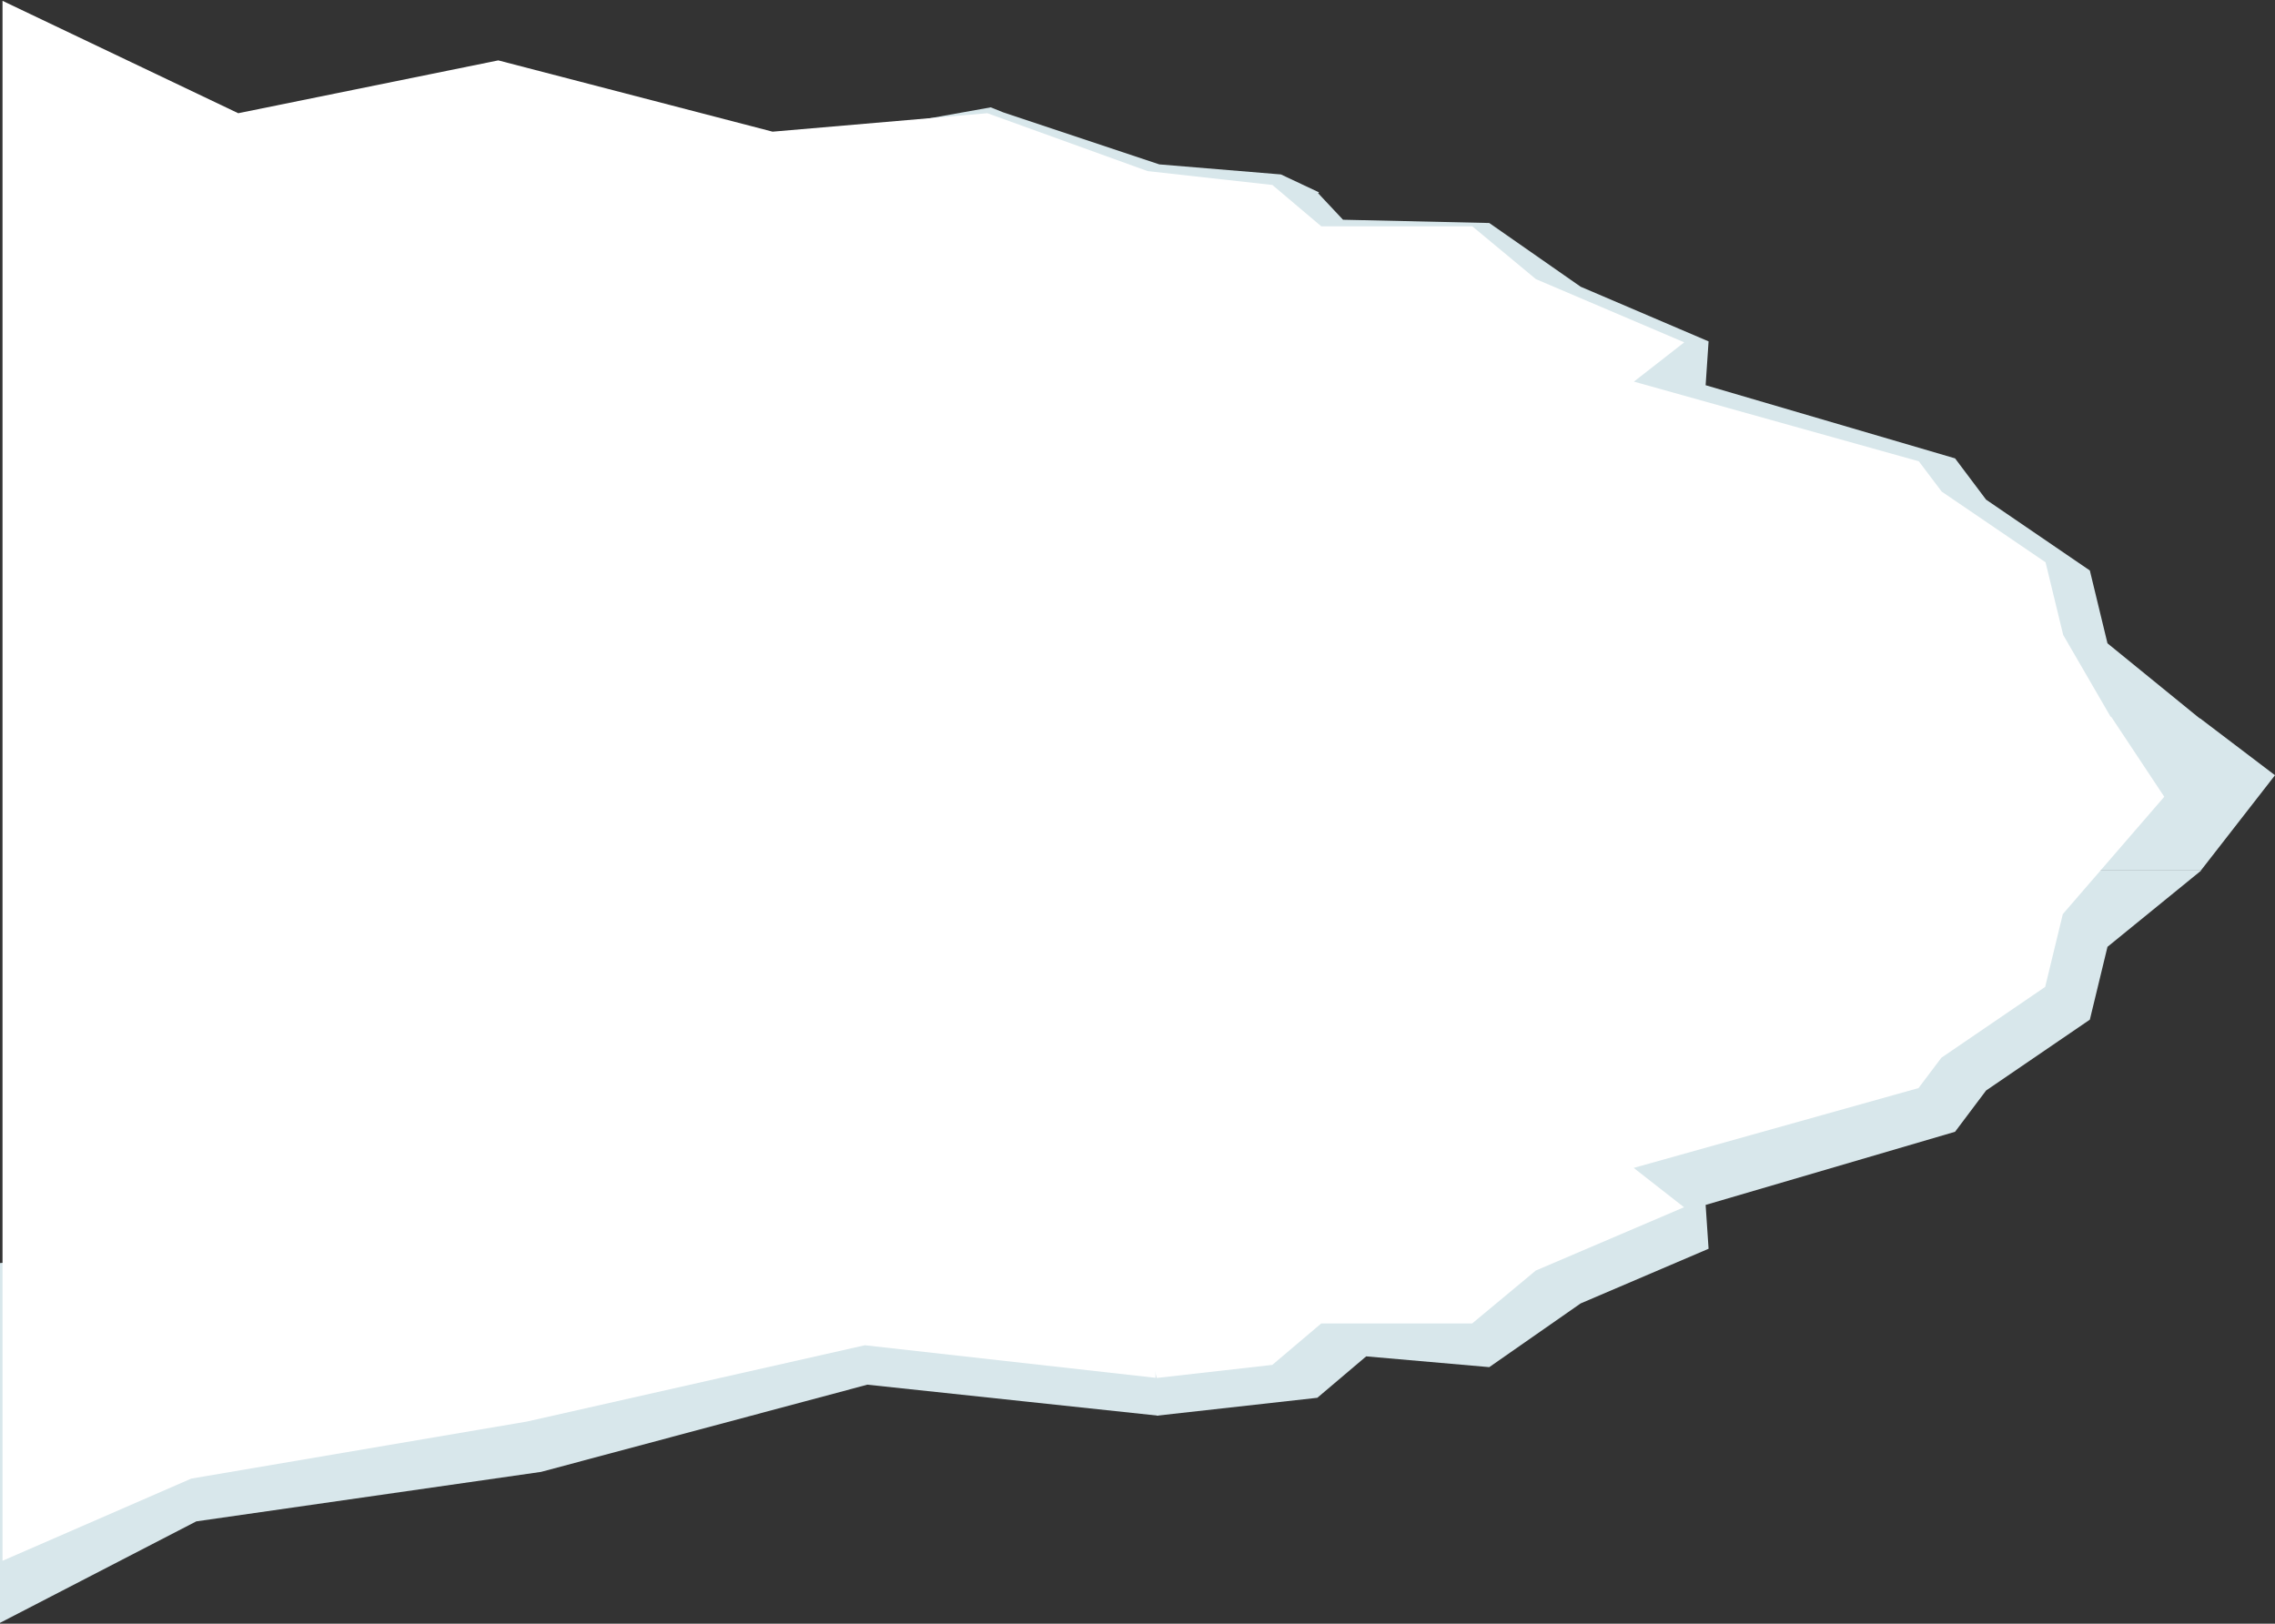
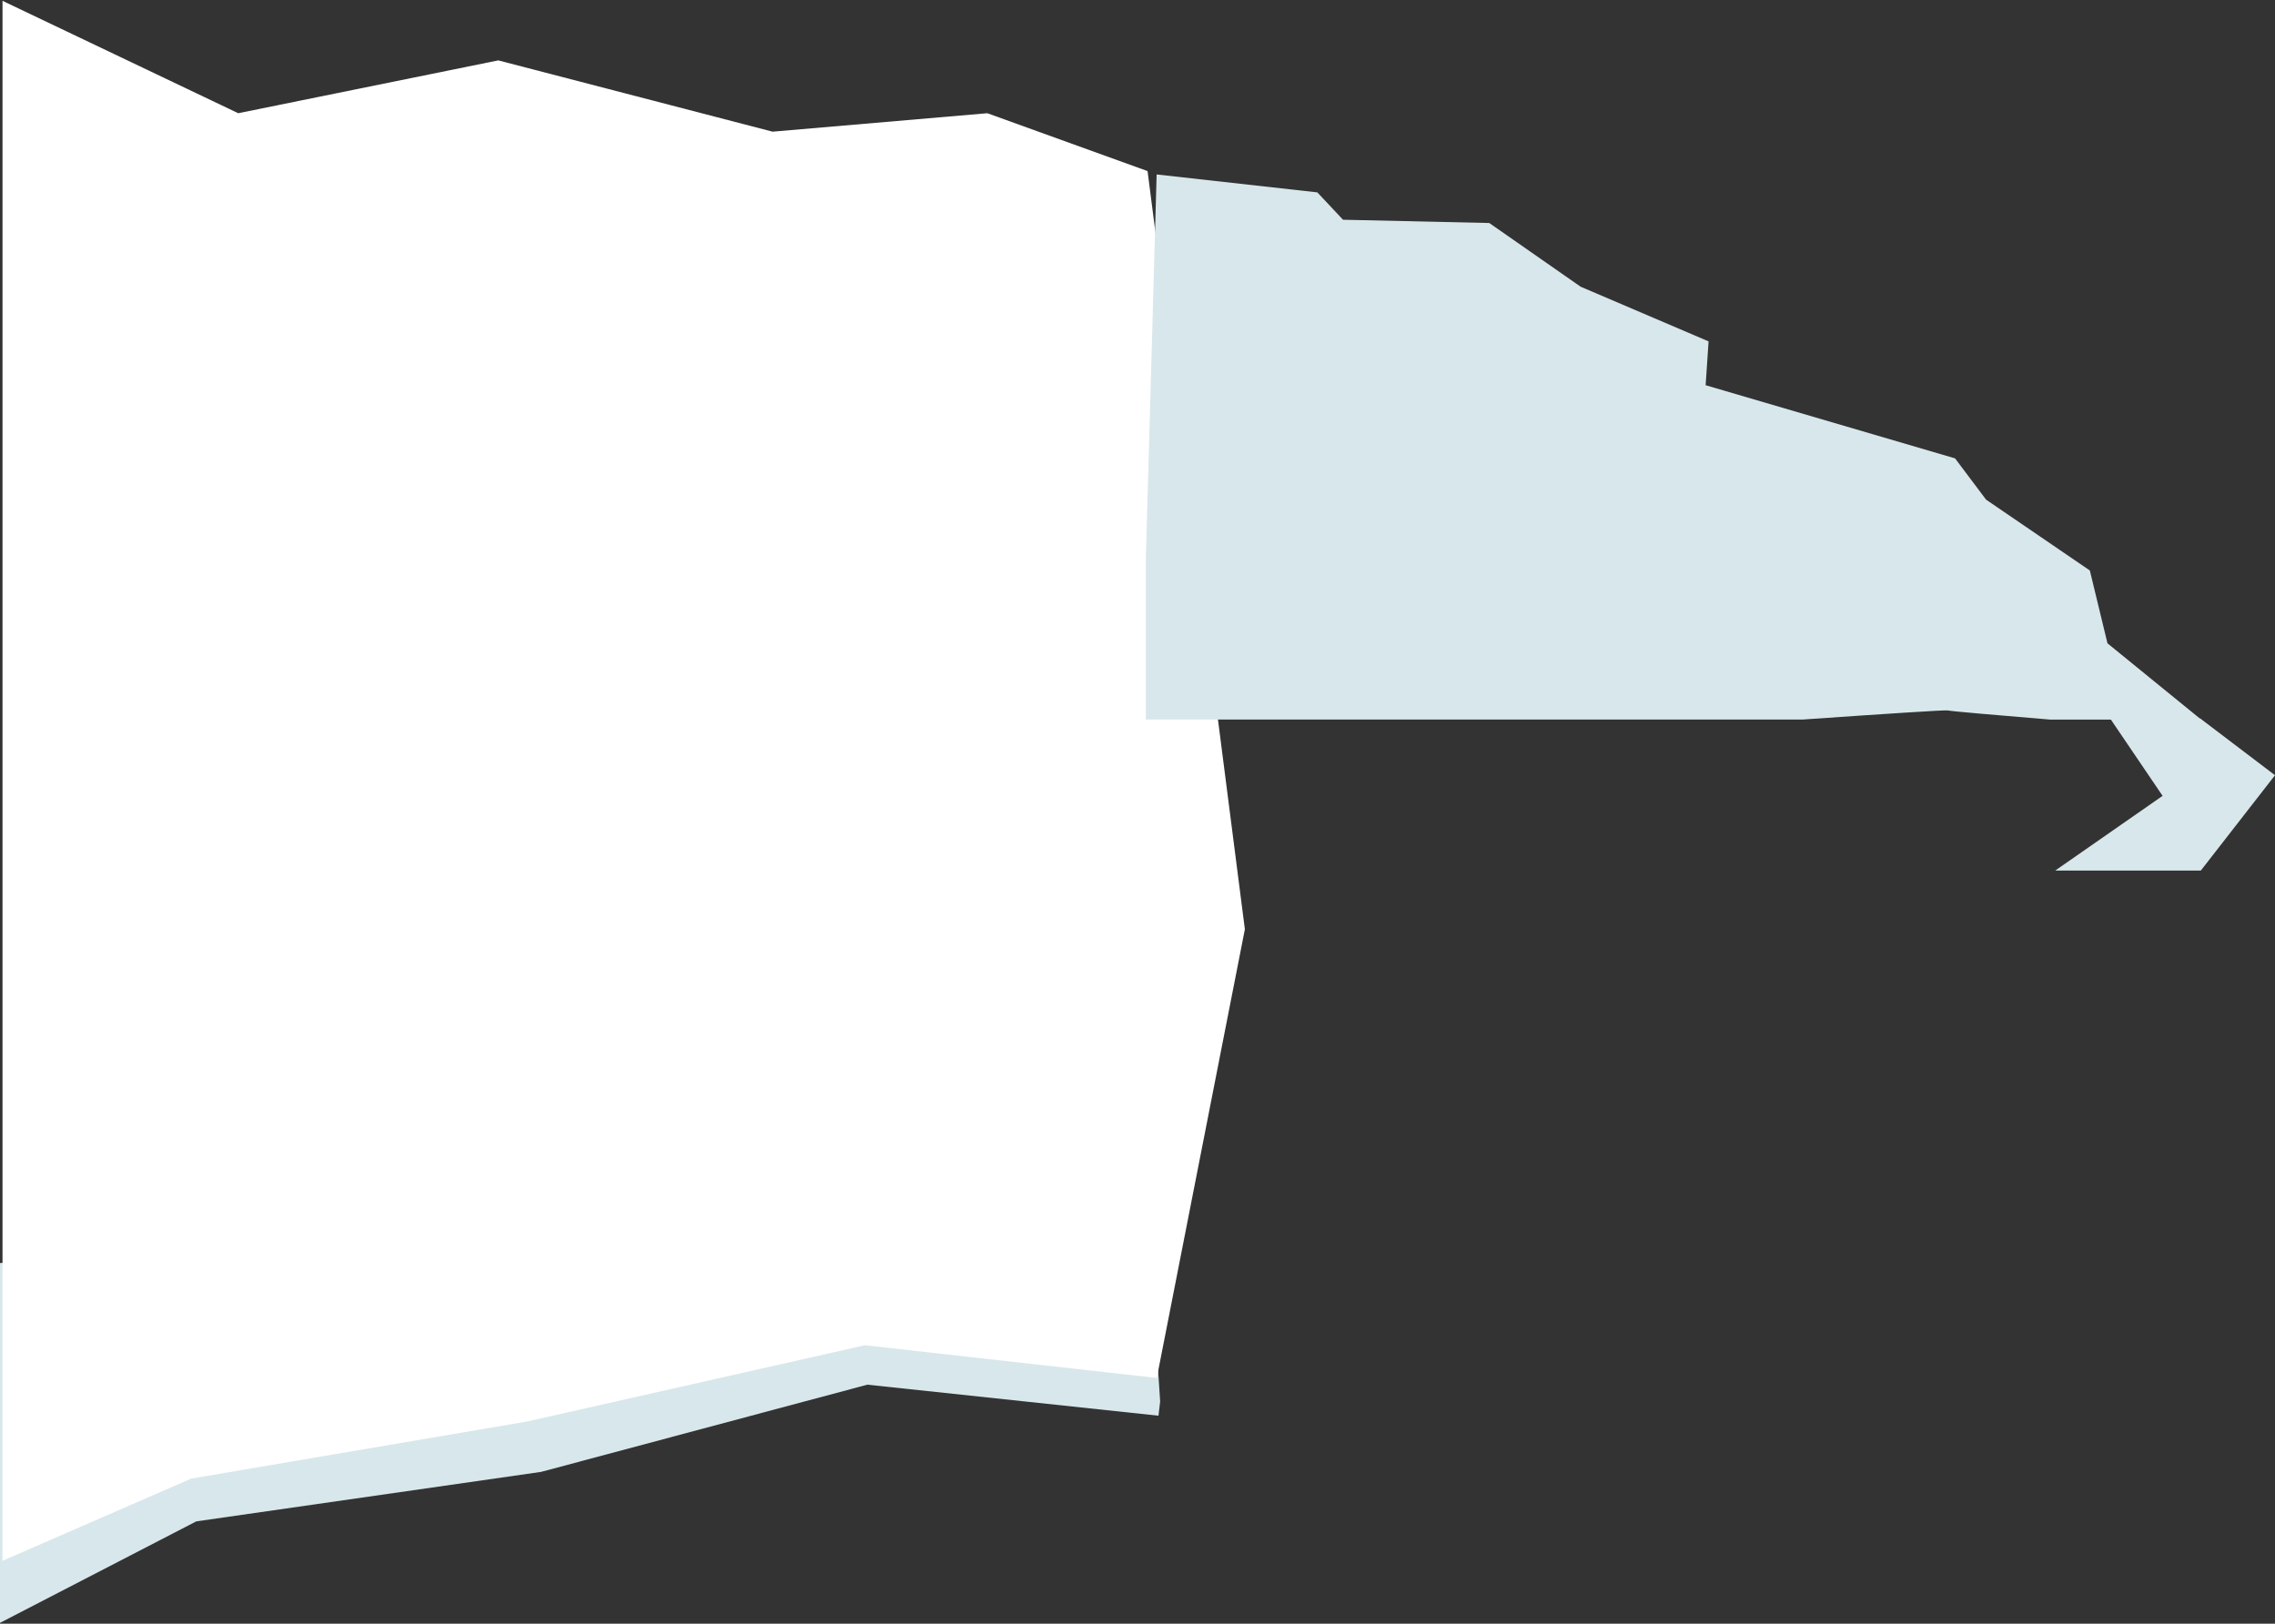
<svg xmlns="http://www.w3.org/2000/svg" width="1356" height="968" viewBox="0 0 1356 968" fill="none">
  <rect x="0" y="0" width="1356" height="968" fill="#333333" stroke="none" />
-   <path d="M763.5 104L786.19 114.68L566.5 321L215 330.5L167.5 197.25L332.5 130L393.5 120L440 91L590.5 64L598 67L691 98L763.5 104Z" fill="#D8E7EB" />
  <path d="M1356 462.173L1311.79 519H1225L1289 474.46L1257.5 428L1311.5 428.384L1356 462.173Z" fill="#D8E7EB" />
  <path d="M517 825.5L690.5 844L691.5 835.5L688.5 789.5L629 711L374 724L0 753V967.5L117 907L322.5 877.5L517 825.5Z" fill="#D8E7EB" />
  <path d="M588.5 67.5L684 102L742 554L689.5 821.5L515.5 802L314 847.5L114 881.5L1.5 930.5V0.5L142 67.5L297 36L460.5 78.5L588.5 67.5Z" fill="white" />
  <path d="M1160.92 423.527C1159.66 423.21 1124.75 425.48 1074.26 428.982H683V332.135L689.408 104L785.188 114.683L800.5 131L887.672 132.95L942.13 170.929L1018.39 203.522L1016.63 229.657L1165.3 273.267L1183.79 297.87L1245.64 340.108L1256.15 383.524L1312 429H1221.99C1190.31 426.378 1162.88 424.02 1160.94 423.544L1160.92 423.527Z" fill="#D8E7EB" />
-   <path d="M1160.92 524.473C1159.66 524.79 1124.75 522.52 1074.26 519.018H683V615.865L689.408 844L785.188 833.317L814.31 808.626L887.672 815.05L942.13 777.071L1018.39 744.478L1016.63 718.343L1165.3 674.733L1183.79 650.13L1245.64 607.892L1256.15 564.476L1312 519H1221.99C1190.31 521.622 1162.88 523.98 1160.94 524.456L1160.92 524.473Z" fill="#D8E7EB" />
-   <path d="M689.5 821.5L758.354 813.713L787.489 789.029H877.449L915.368 757.482L1003.75 719.725L973.751 696.272L1143.52 648.68L1157.14 630.593L1219.01 588.367L1229.53 544.963L1290 475L1258.5 427.5L503 149L689.5 821.5Z" fill="white" />
-   <path d="M684 102L758.386 110.273L787.533 134.914H877.53L915.464 166.406L1003.89 204.098L973.872 227.51L1143.71 275.02L1157.34 293.076L1219.24 335.228L1229.76 378.558L1259 429L684 428V102Z" fill="white" />
</svg>